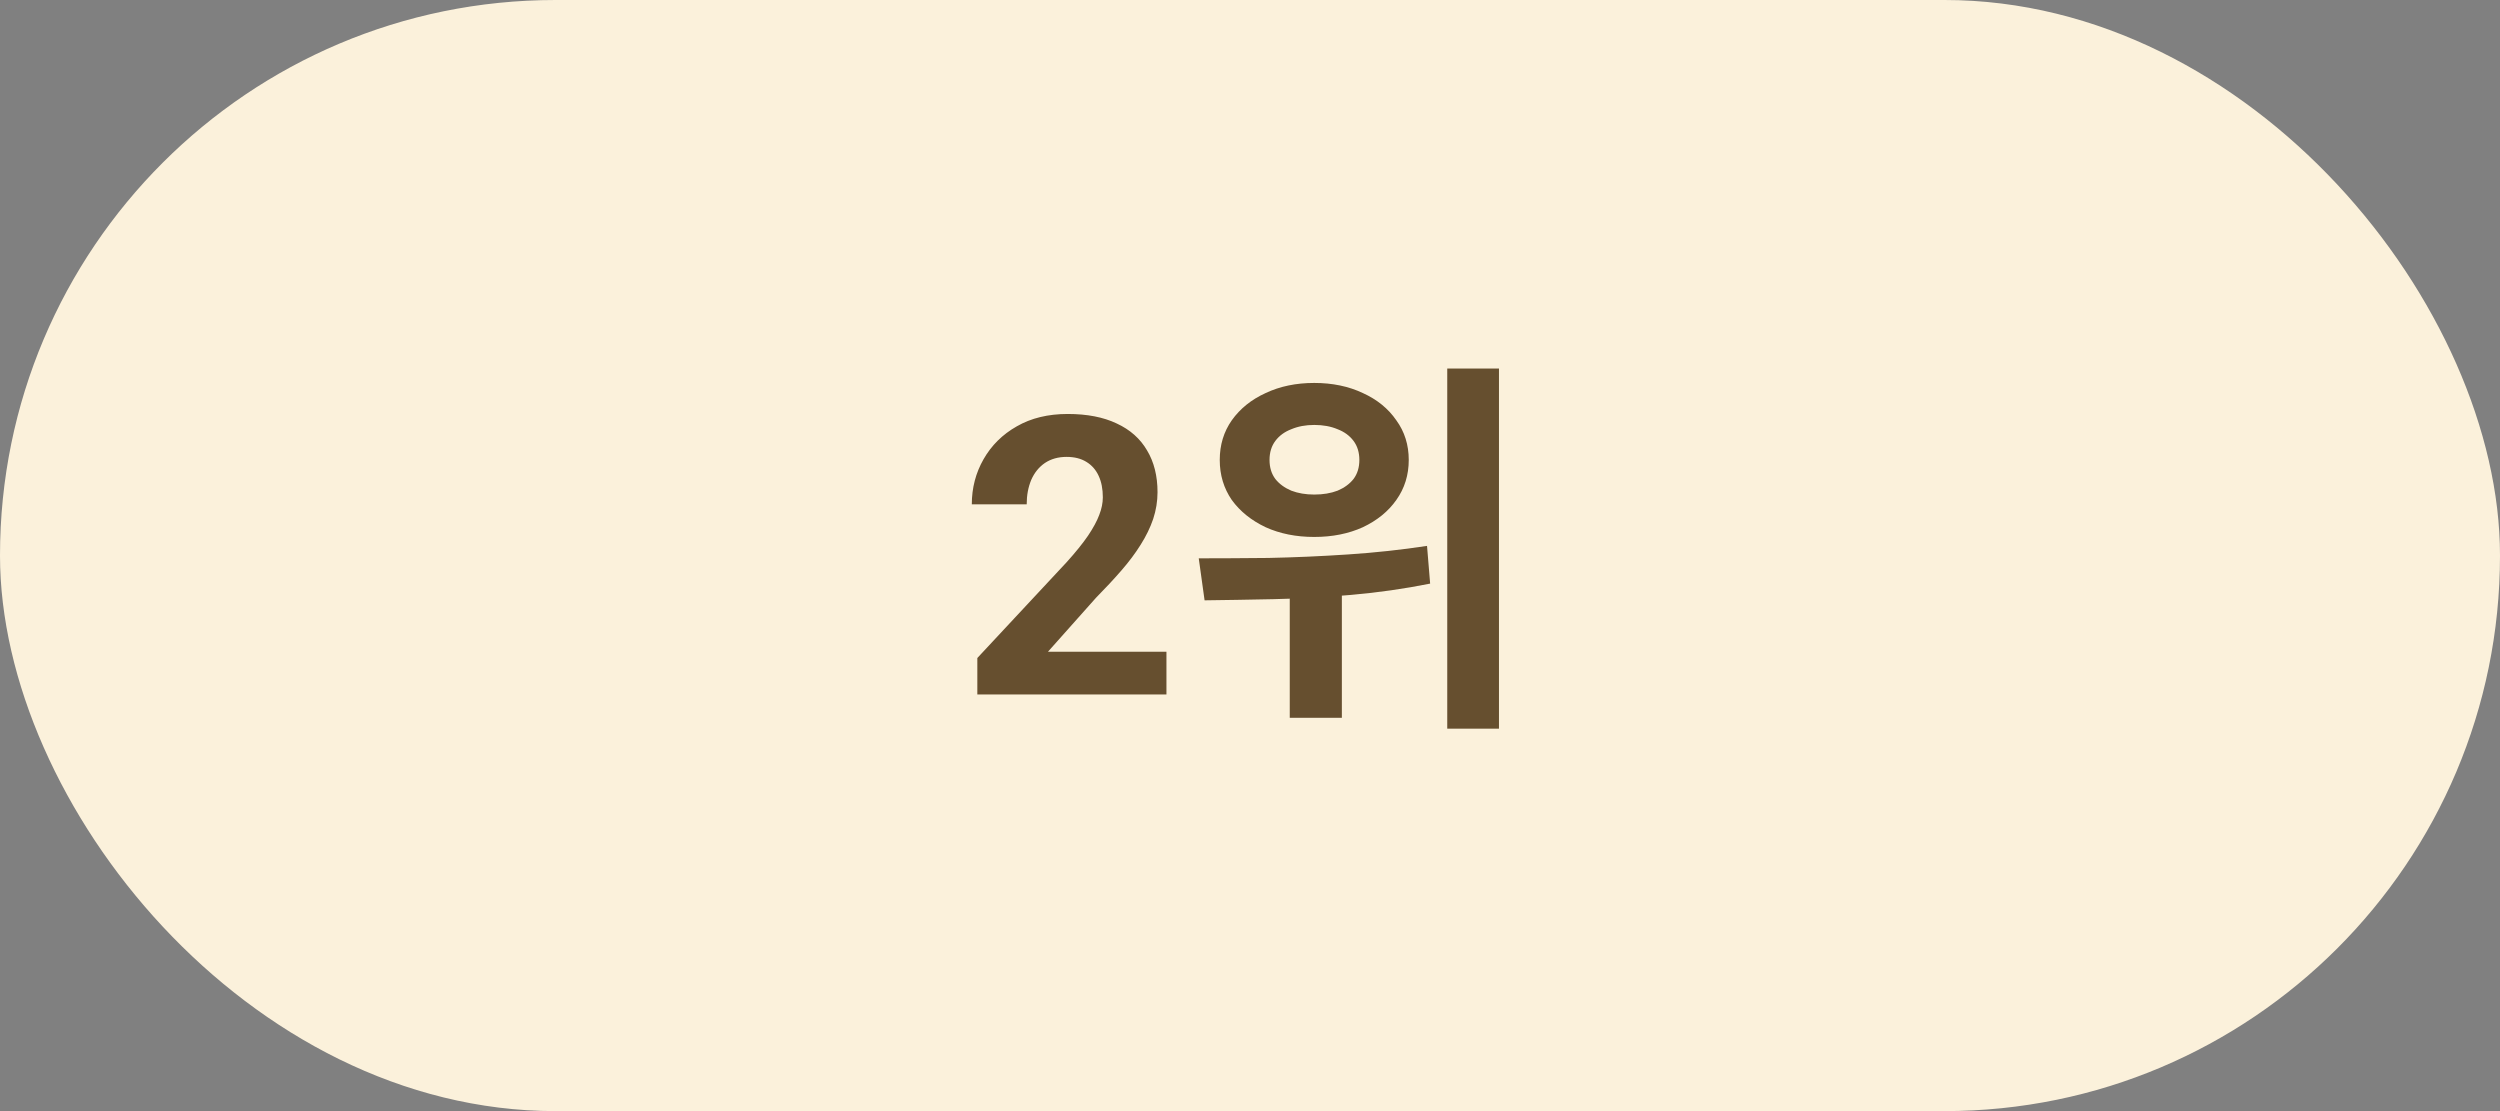
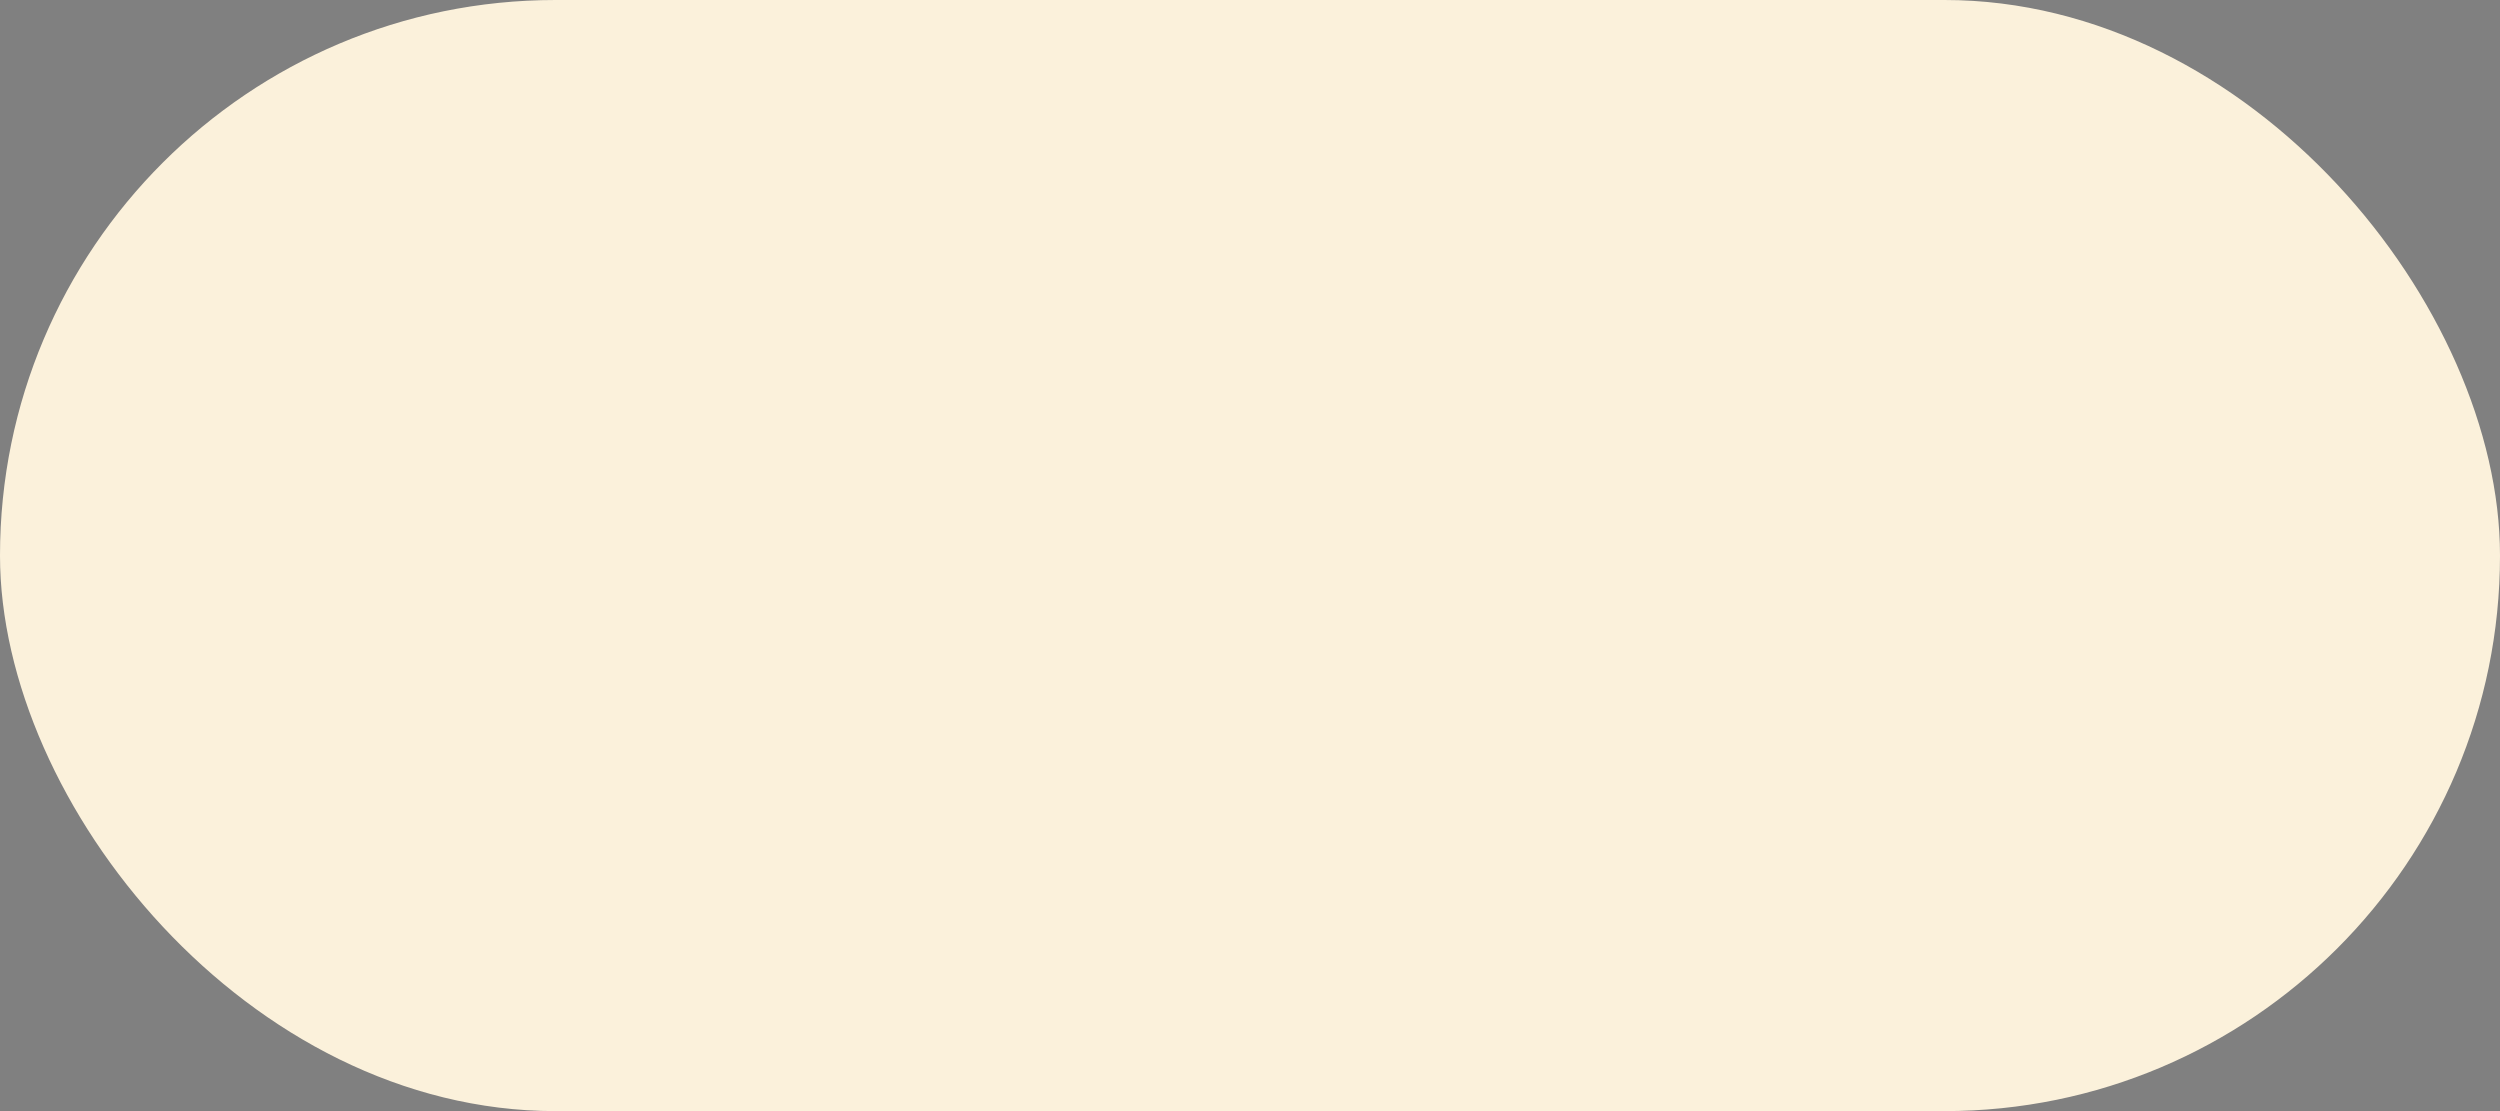
<svg xmlns="http://www.w3.org/2000/svg" width="90" height="40" viewBox="0 0 90 40" fill="none">
  <rect x="0" y="0" width="90" height="40" fill="#808080" stroke="none" />
  <rect width="90" height="40" rx="20" fill="#FBF1DB" />
-   <path d="M41.992 23.462V25H35.184V23.688L38.403 20.235C38.727 19.875 38.982 19.559 39.169 19.285C39.356 19.007 39.49 18.759 39.572 18.54C39.659 18.317 39.702 18.105 39.702 17.904C39.702 17.604 39.652 17.346 39.552 17.132C39.452 16.913 39.303 16.744 39.107 16.626C38.916 16.508 38.679 16.448 38.397 16.448C38.096 16.448 37.836 16.521 37.617 16.667C37.403 16.813 37.239 17.016 37.125 17.275C37.016 17.535 36.961 17.829 36.961 18.157H34.985C34.985 17.565 35.127 17.023 35.409 16.53C35.692 16.034 36.09 15.639 36.605 15.348C37.12 15.051 37.731 14.903 38.438 14.903C39.135 14.903 39.723 15.017 40.201 15.245C40.684 15.468 41.049 15.792 41.295 16.216C41.546 16.635 41.671 17.136 41.671 17.72C41.671 18.048 41.618 18.369 41.514 18.684C41.409 18.994 41.258 19.303 41.062 19.613C40.871 19.919 40.639 20.229 40.365 20.543C40.092 20.857 39.789 21.183 39.456 21.52L37.727 23.462H41.992ZM47.313 13.786C47.966 13.786 48.55 13.907 49.063 14.15C49.576 14.383 49.978 14.71 50.267 15.13C50.566 15.541 50.715 16.017 50.715 16.558C50.715 17.099 50.566 17.58 50.267 18C49.978 18.411 49.576 18.737 49.063 18.98C48.55 19.213 47.966 19.33 47.313 19.33C46.66 19.33 46.076 19.213 45.563 18.98C45.05 18.737 44.644 18.411 44.345 18C44.056 17.58 43.911 17.099 43.911 16.558C43.911 16.017 44.056 15.541 44.345 15.13C44.644 14.71 45.05 14.383 45.563 14.15C46.076 13.907 46.66 13.786 47.313 13.786ZM47.313 15.298C47.005 15.298 46.73 15.349 46.487 15.452C46.244 15.545 46.053 15.685 45.913 15.872C45.773 16.059 45.703 16.287 45.703 16.558C45.703 16.829 45.773 17.057 45.913 17.244C46.053 17.421 46.244 17.561 46.487 17.664C46.73 17.757 47.005 17.804 47.313 17.804C47.63 17.804 47.91 17.757 48.153 17.664C48.396 17.561 48.587 17.421 48.727 17.244C48.867 17.057 48.937 16.829 48.937 16.558C48.937 16.287 48.867 16.059 48.727 15.872C48.587 15.685 48.396 15.545 48.153 15.452C47.91 15.349 47.63 15.298 47.313 15.298ZM46.431 20.632H48.307V25.84H46.431V20.632ZM52.101 13.268H53.963V26.232H52.101V13.268ZM43.365 21.612L43.155 20.1C43.902 20.1 44.737 20.095 45.661 20.086C46.594 20.067 47.551 20.025 48.531 19.96C49.511 19.895 50.458 19.792 51.373 19.652L51.485 21.01C50.552 21.197 49.604 21.332 48.643 21.416C47.682 21.5 46.748 21.551 45.843 21.57C44.938 21.589 44.112 21.603 43.365 21.612Z" fill="#664F2F" />
</svg>